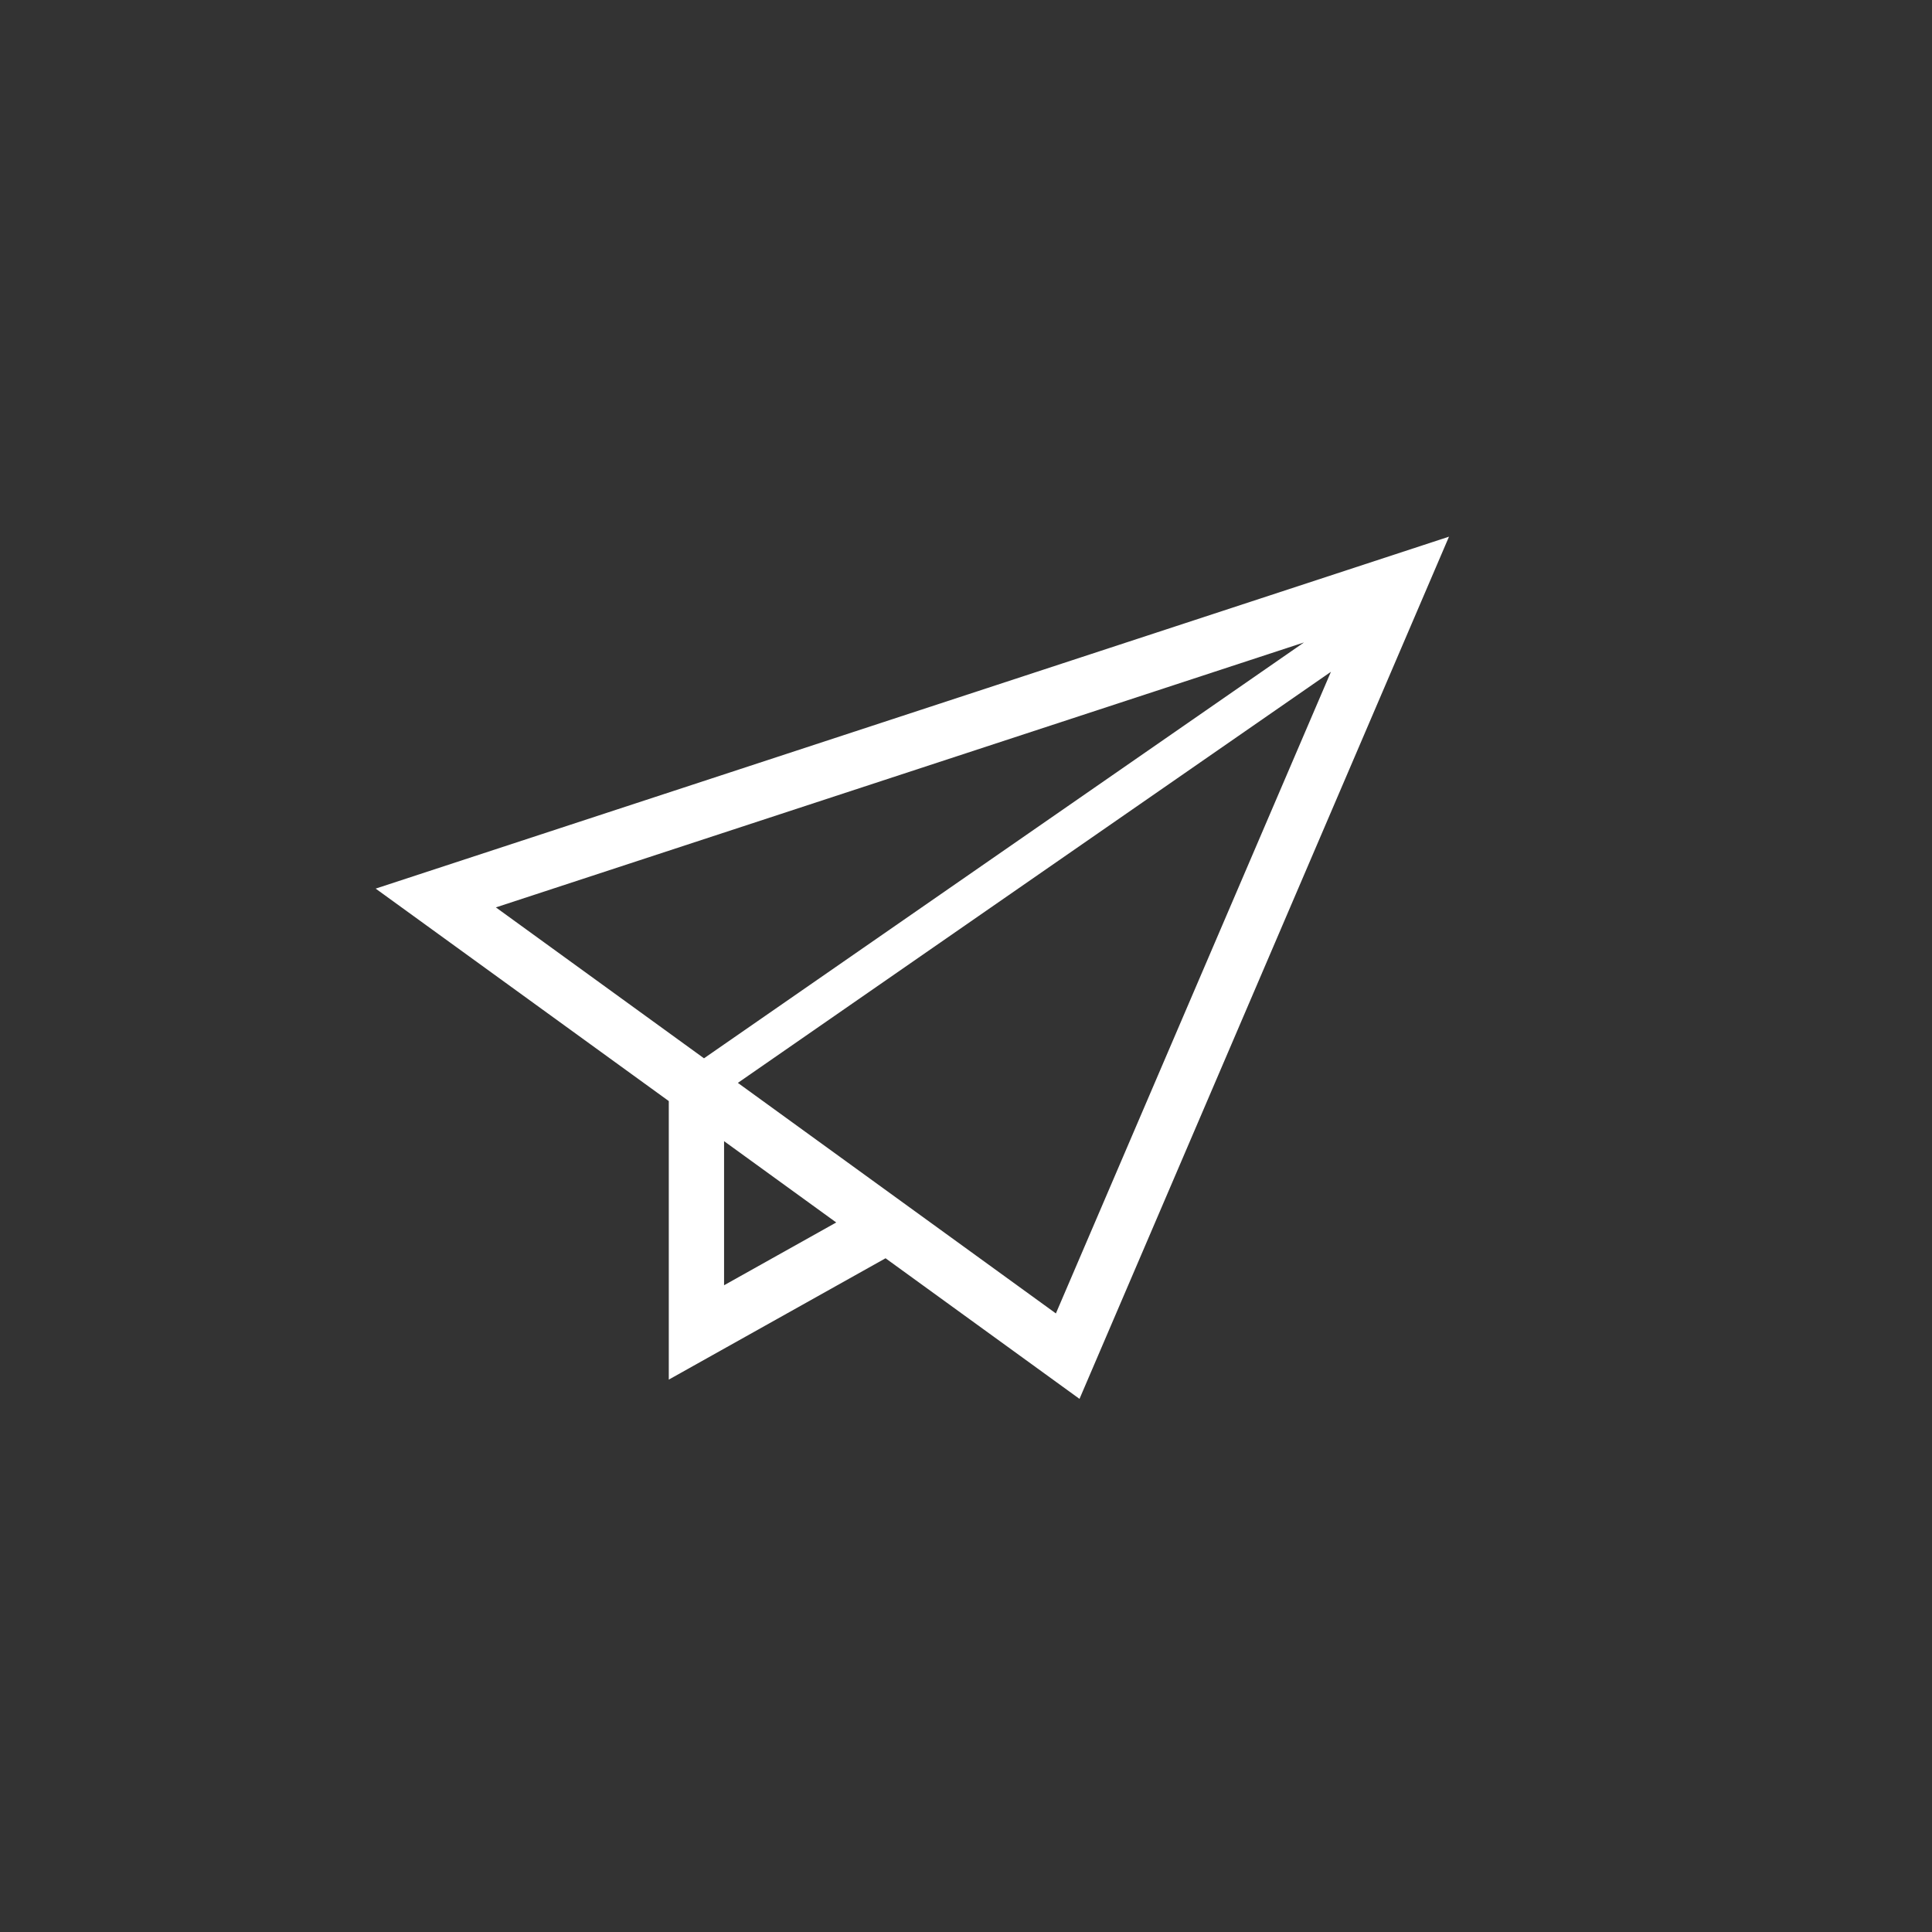
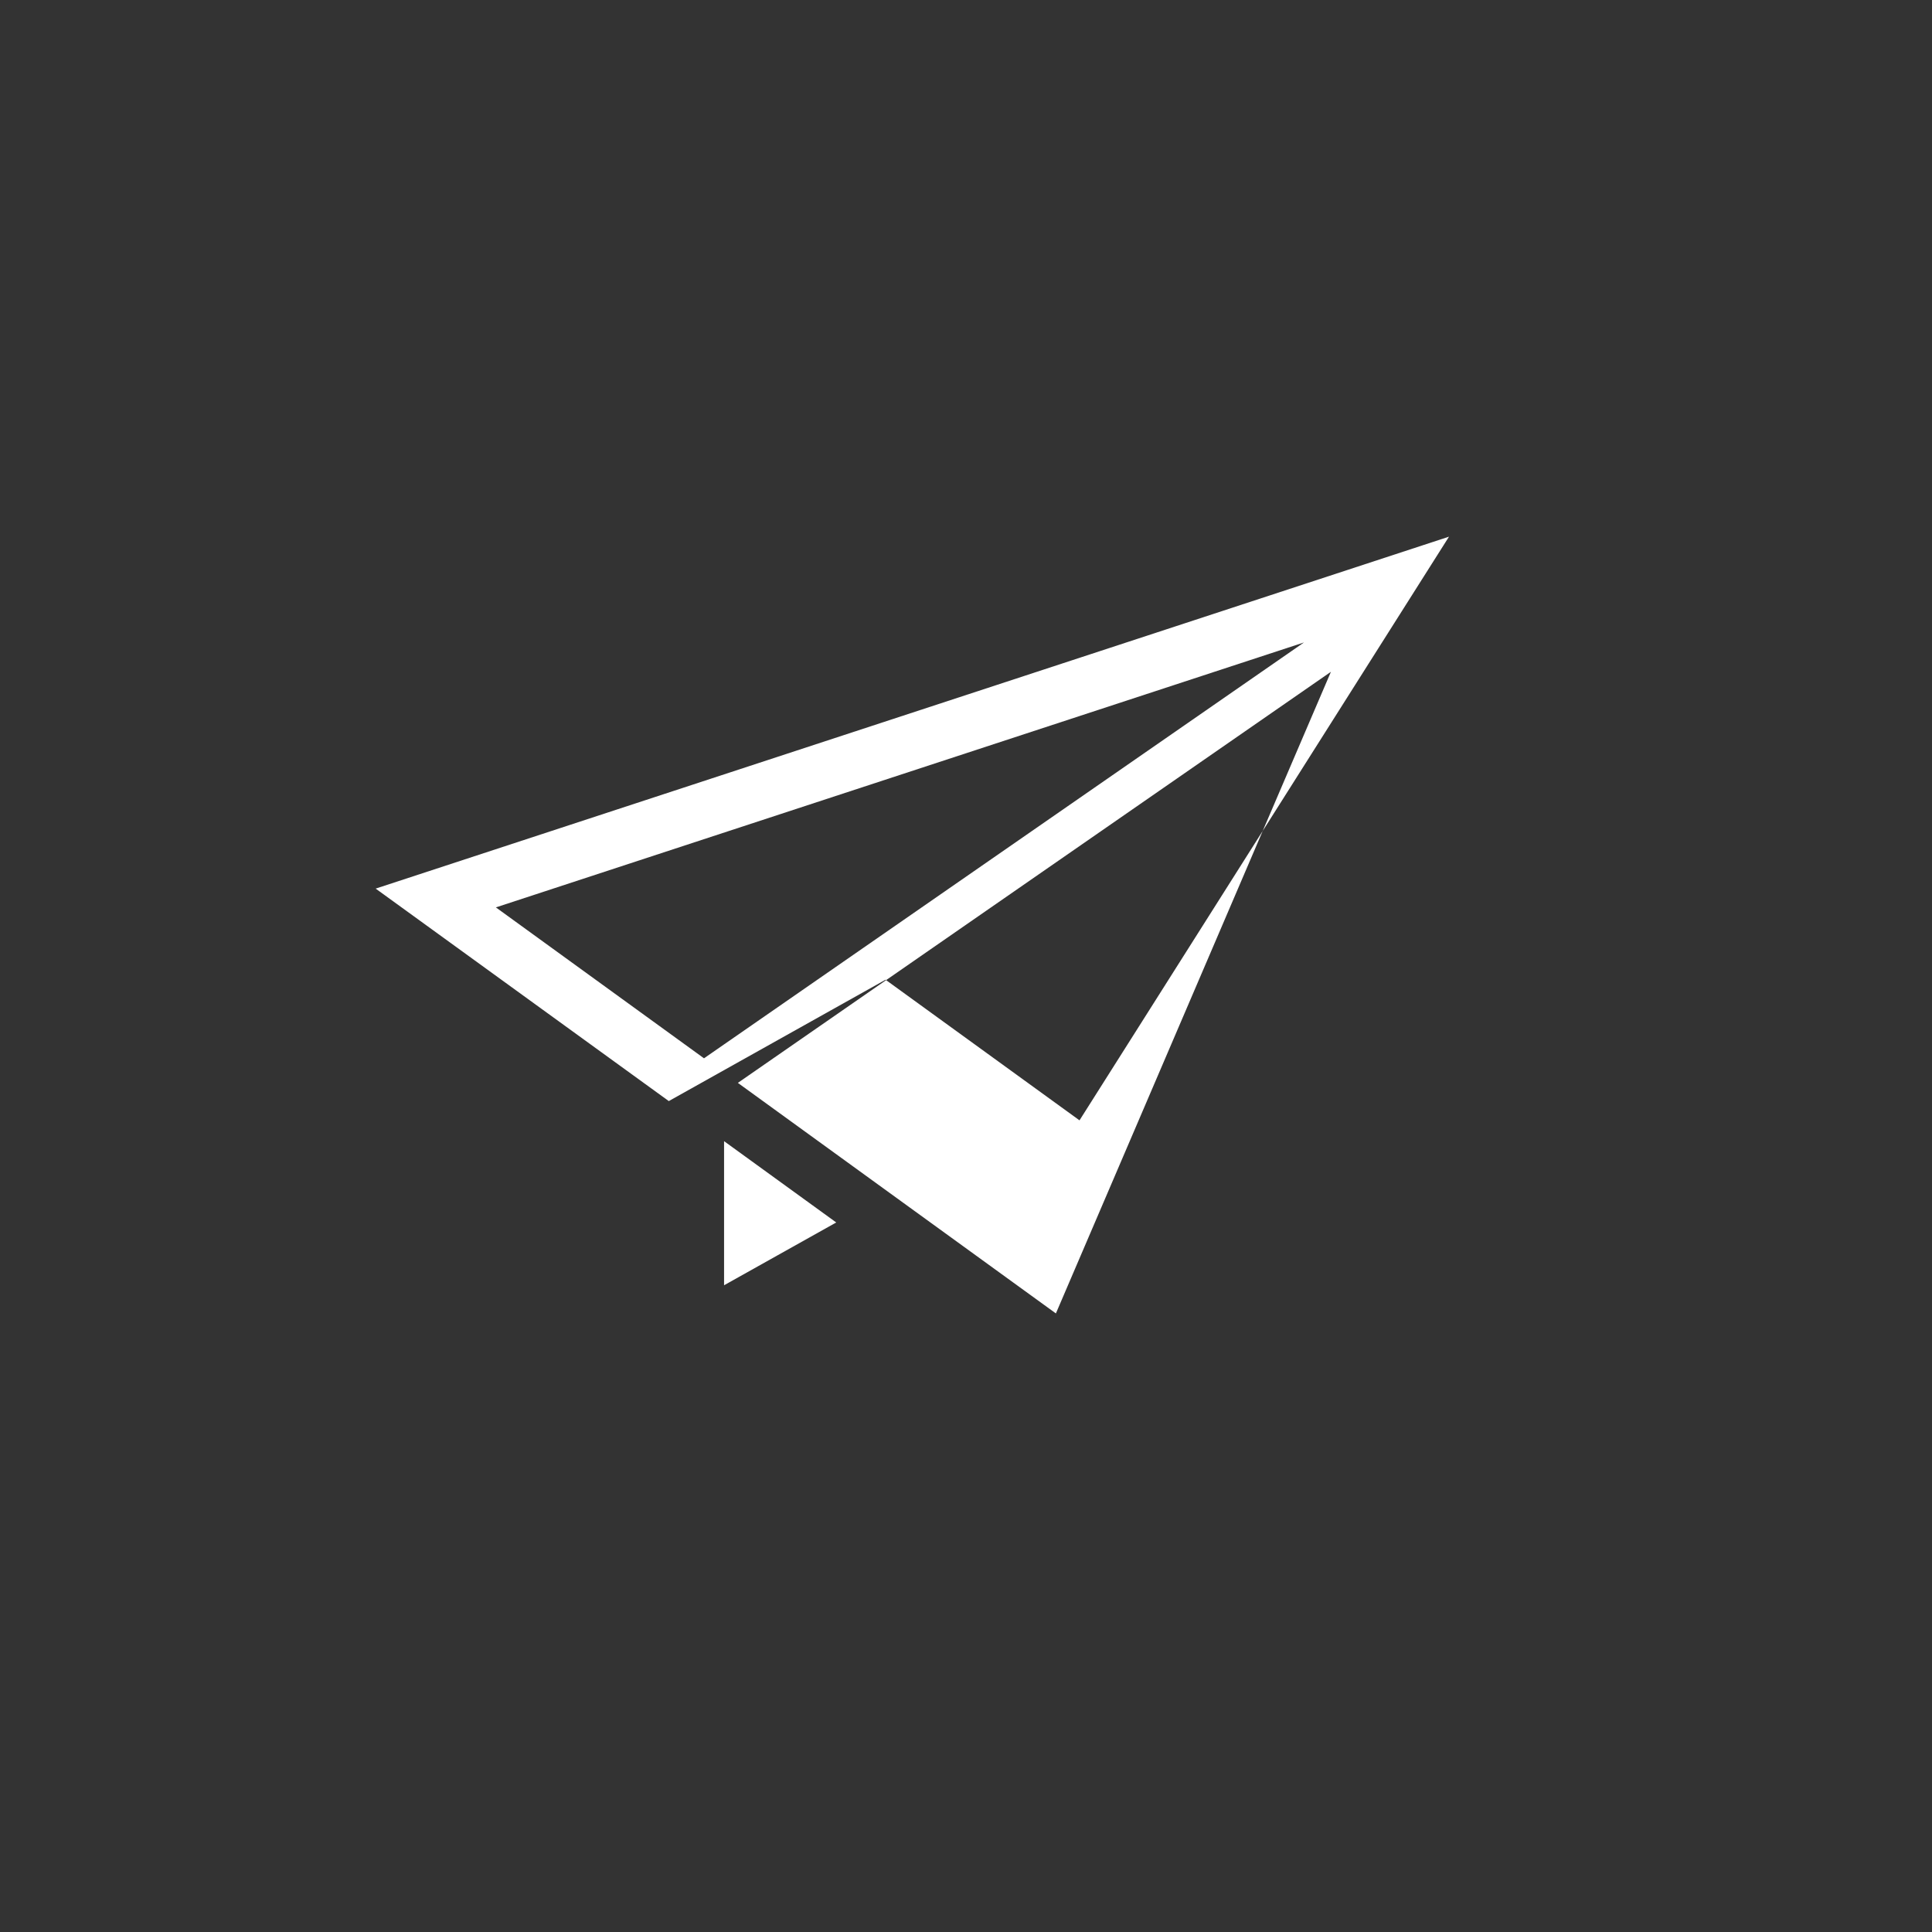
<svg xmlns="http://www.w3.org/2000/svg" width="36" height="36" fill="none">
  <rect width="100%" height="100%" fill="#333333" stroke="none" />
-   <path fill="#fff" d="m7 16.558.817.592 4.645 3.367v5.19l4.039-2.261 3.614 2.62L27 10zm2.24.35 15.058-4.937-11.18 7.749zm4.252 7.041v-2.685l2.09 1.515zm6.183.525-5.926-4.296 11.051-7.66z" />
+   <path fill="#fff" d="m7 16.558.817.592 4.645 3.367l4.039-2.261 3.614 2.62L27 10zm2.24.35 15.058-4.937-11.18 7.749zm4.252 7.041v-2.685l2.09 1.515zm6.183.525-5.926-4.296 11.051-7.66z" />
</svg>